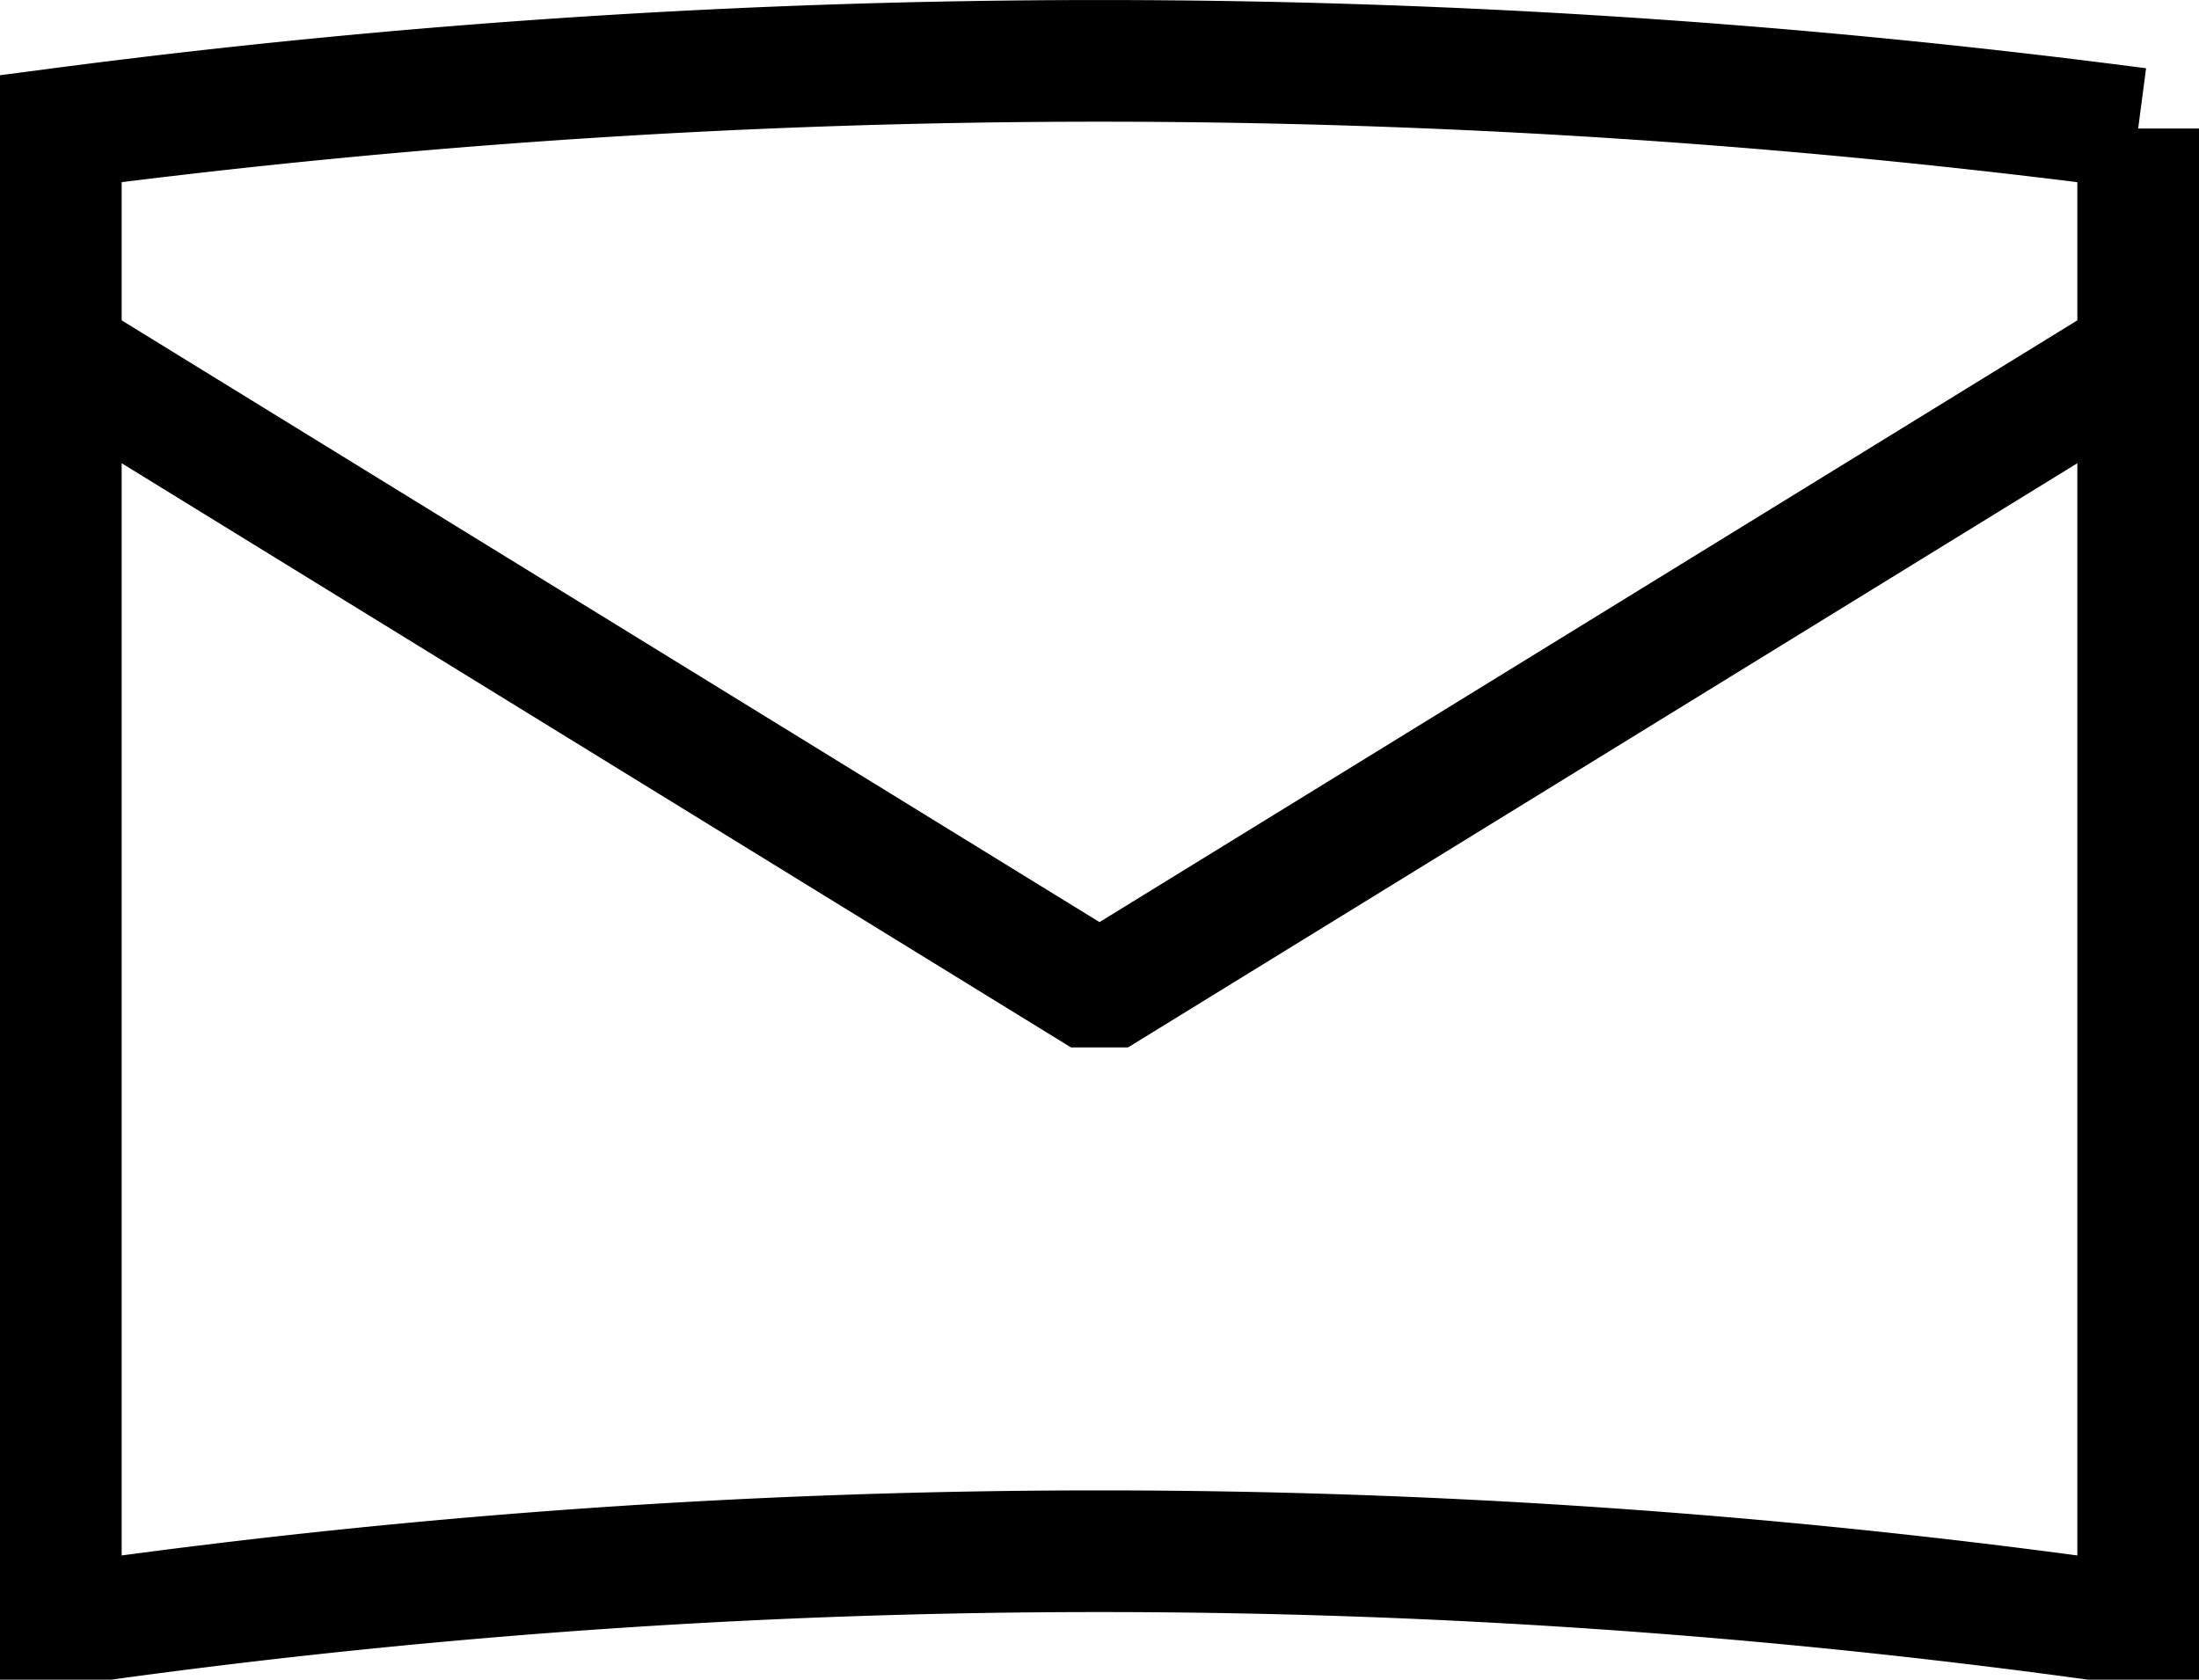
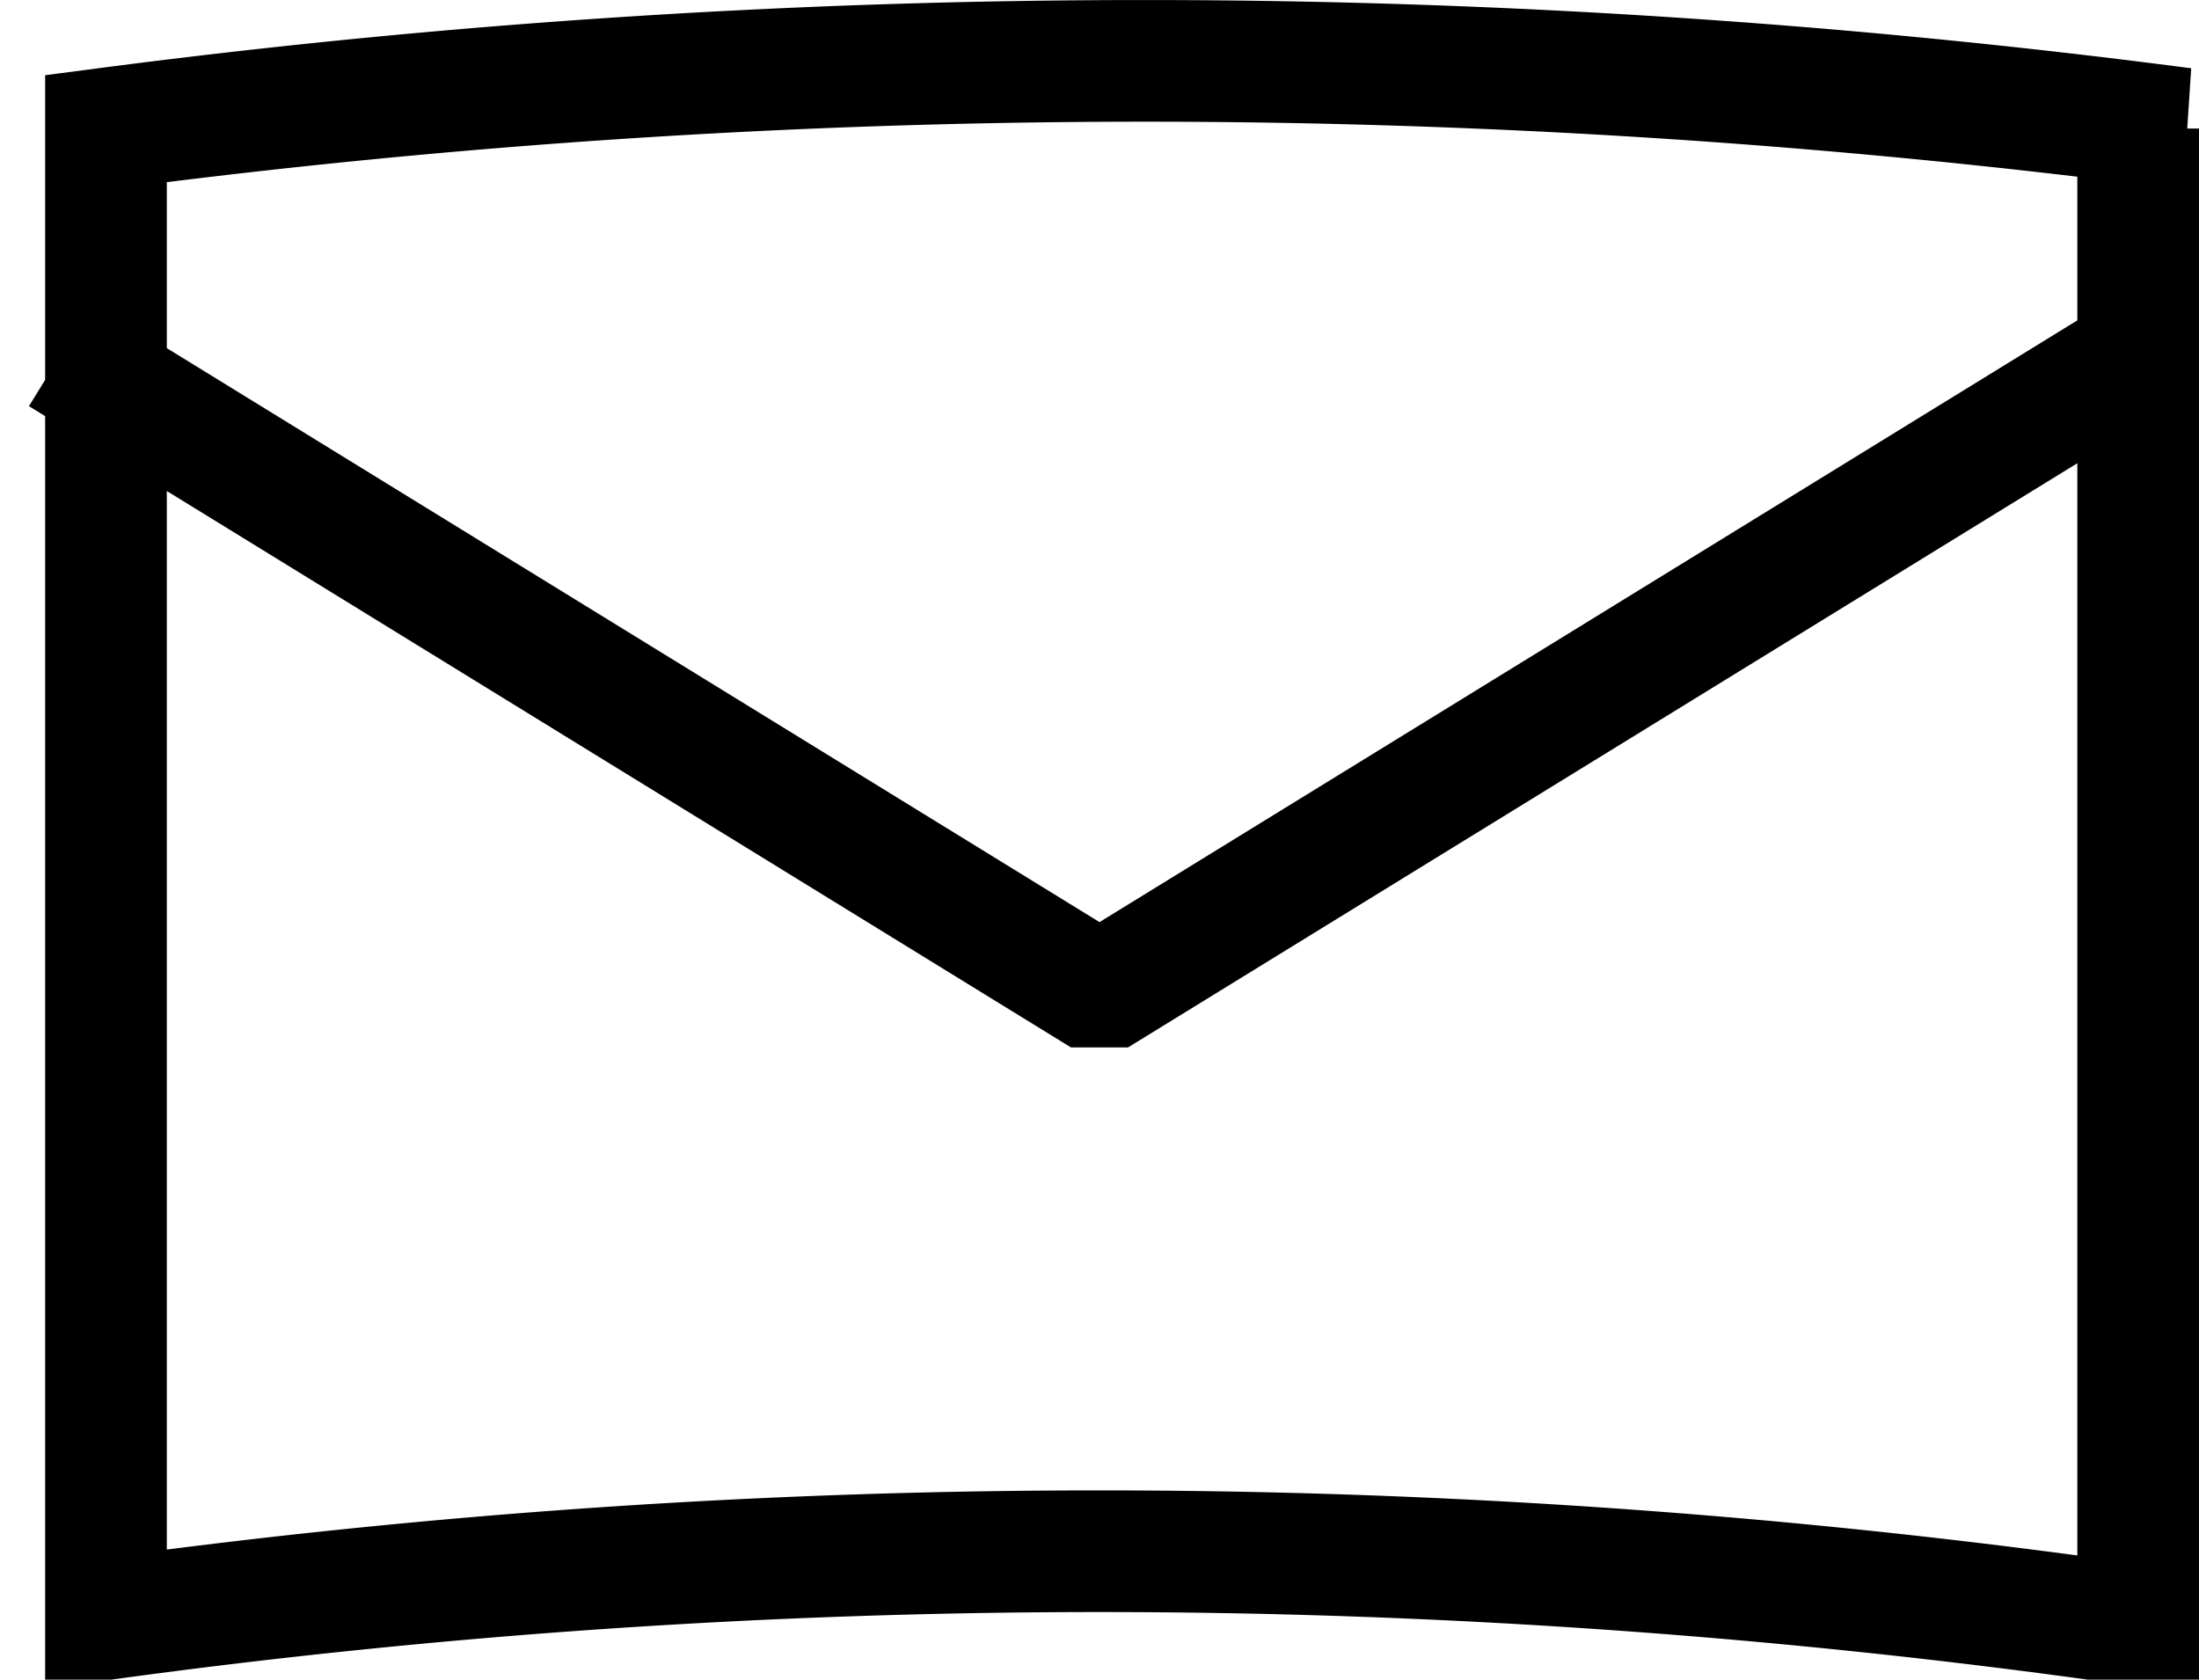
<svg xmlns="http://www.w3.org/2000/svg" width="36.147" height="27.611" viewBox="0 0 36.147 27.611">
-   <path id="Mail--Streamline-Guidance" d="M.5,8.075,17.388,18.468h.371L34.647,8.075m0-3.712v24.5h-.742a120.32,120.32,0,0,0-32.663,0H.5V4.364a131.455,131.455,0,0,1,34.147,0Z" transform="translate(0.5 -2.25)" fill="none" stroke="#000" stroke-width="2" />
+   <path id="Mail--Streamline-Guidance" d="M.5,8.075,17.388,18.468h.371L34.647,8.075m0-3.712v24.5h-.742a120.32,120.32,0,0,0-32.663,0V4.364a131.455,131.455,0,0,1,34.147,0Z" transform="translate(0.5 -2.25)" fill="none" stroke="#000" stroke-width="2" />
</svg>